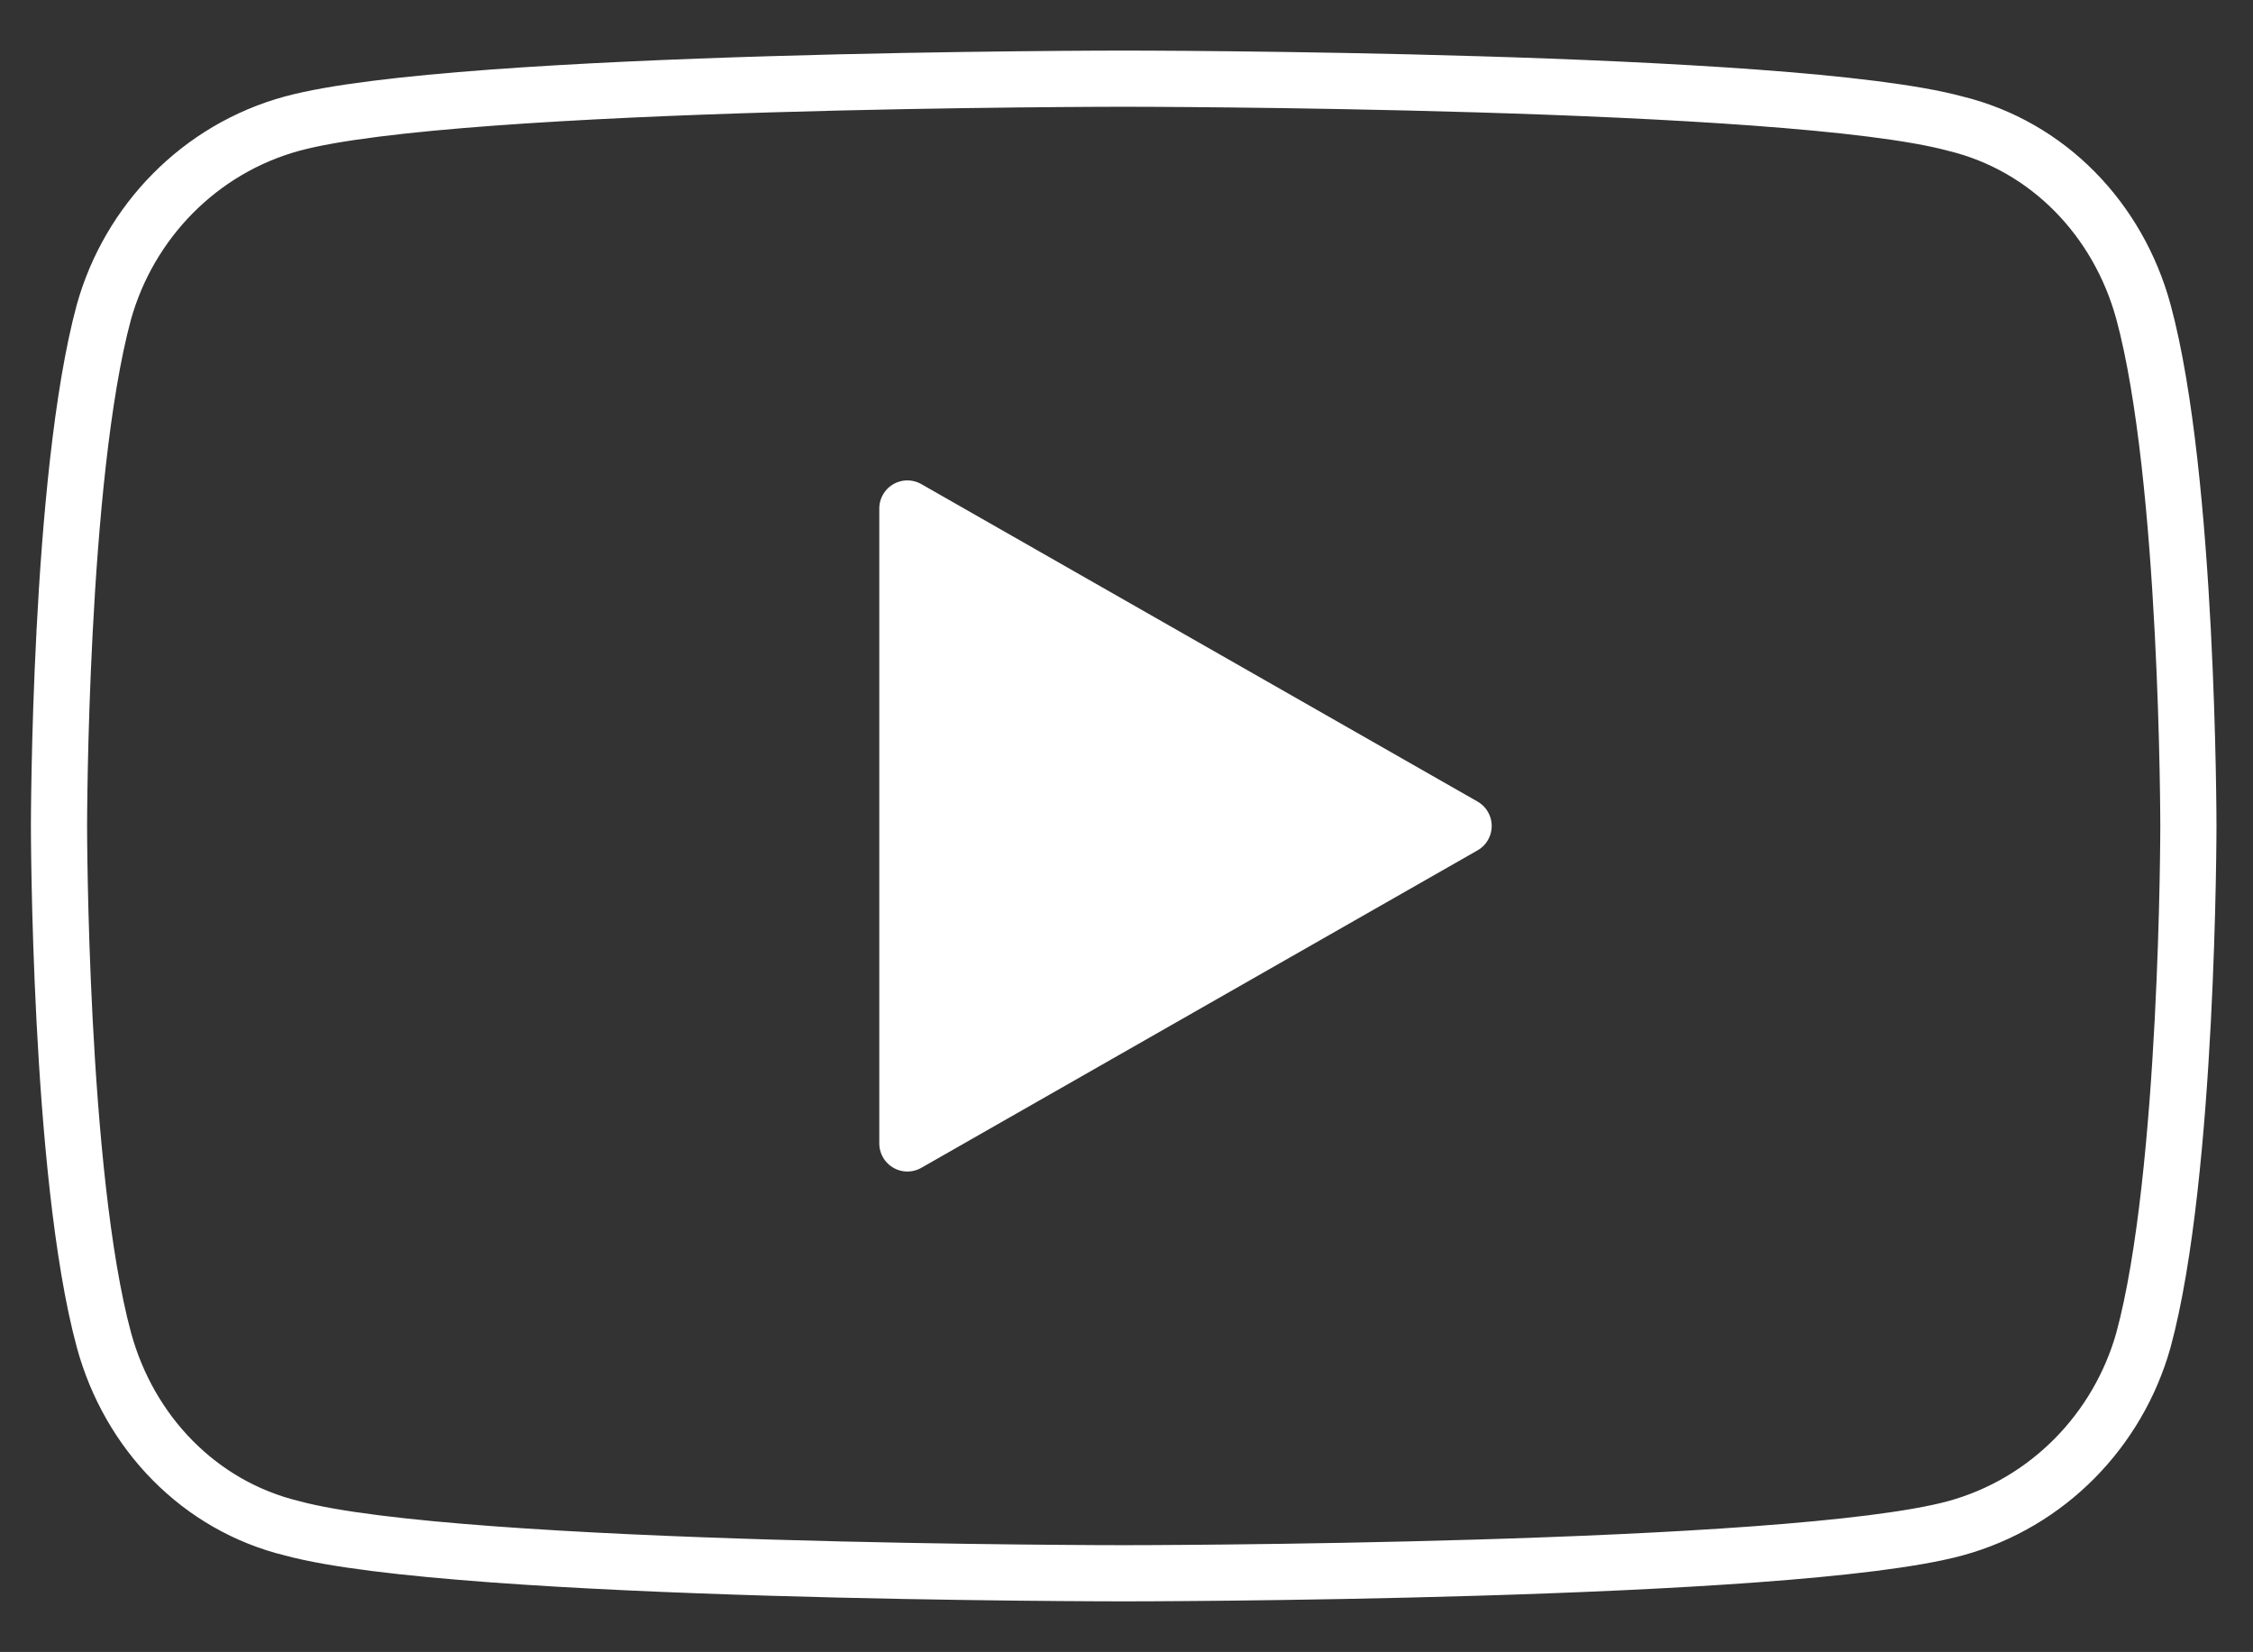
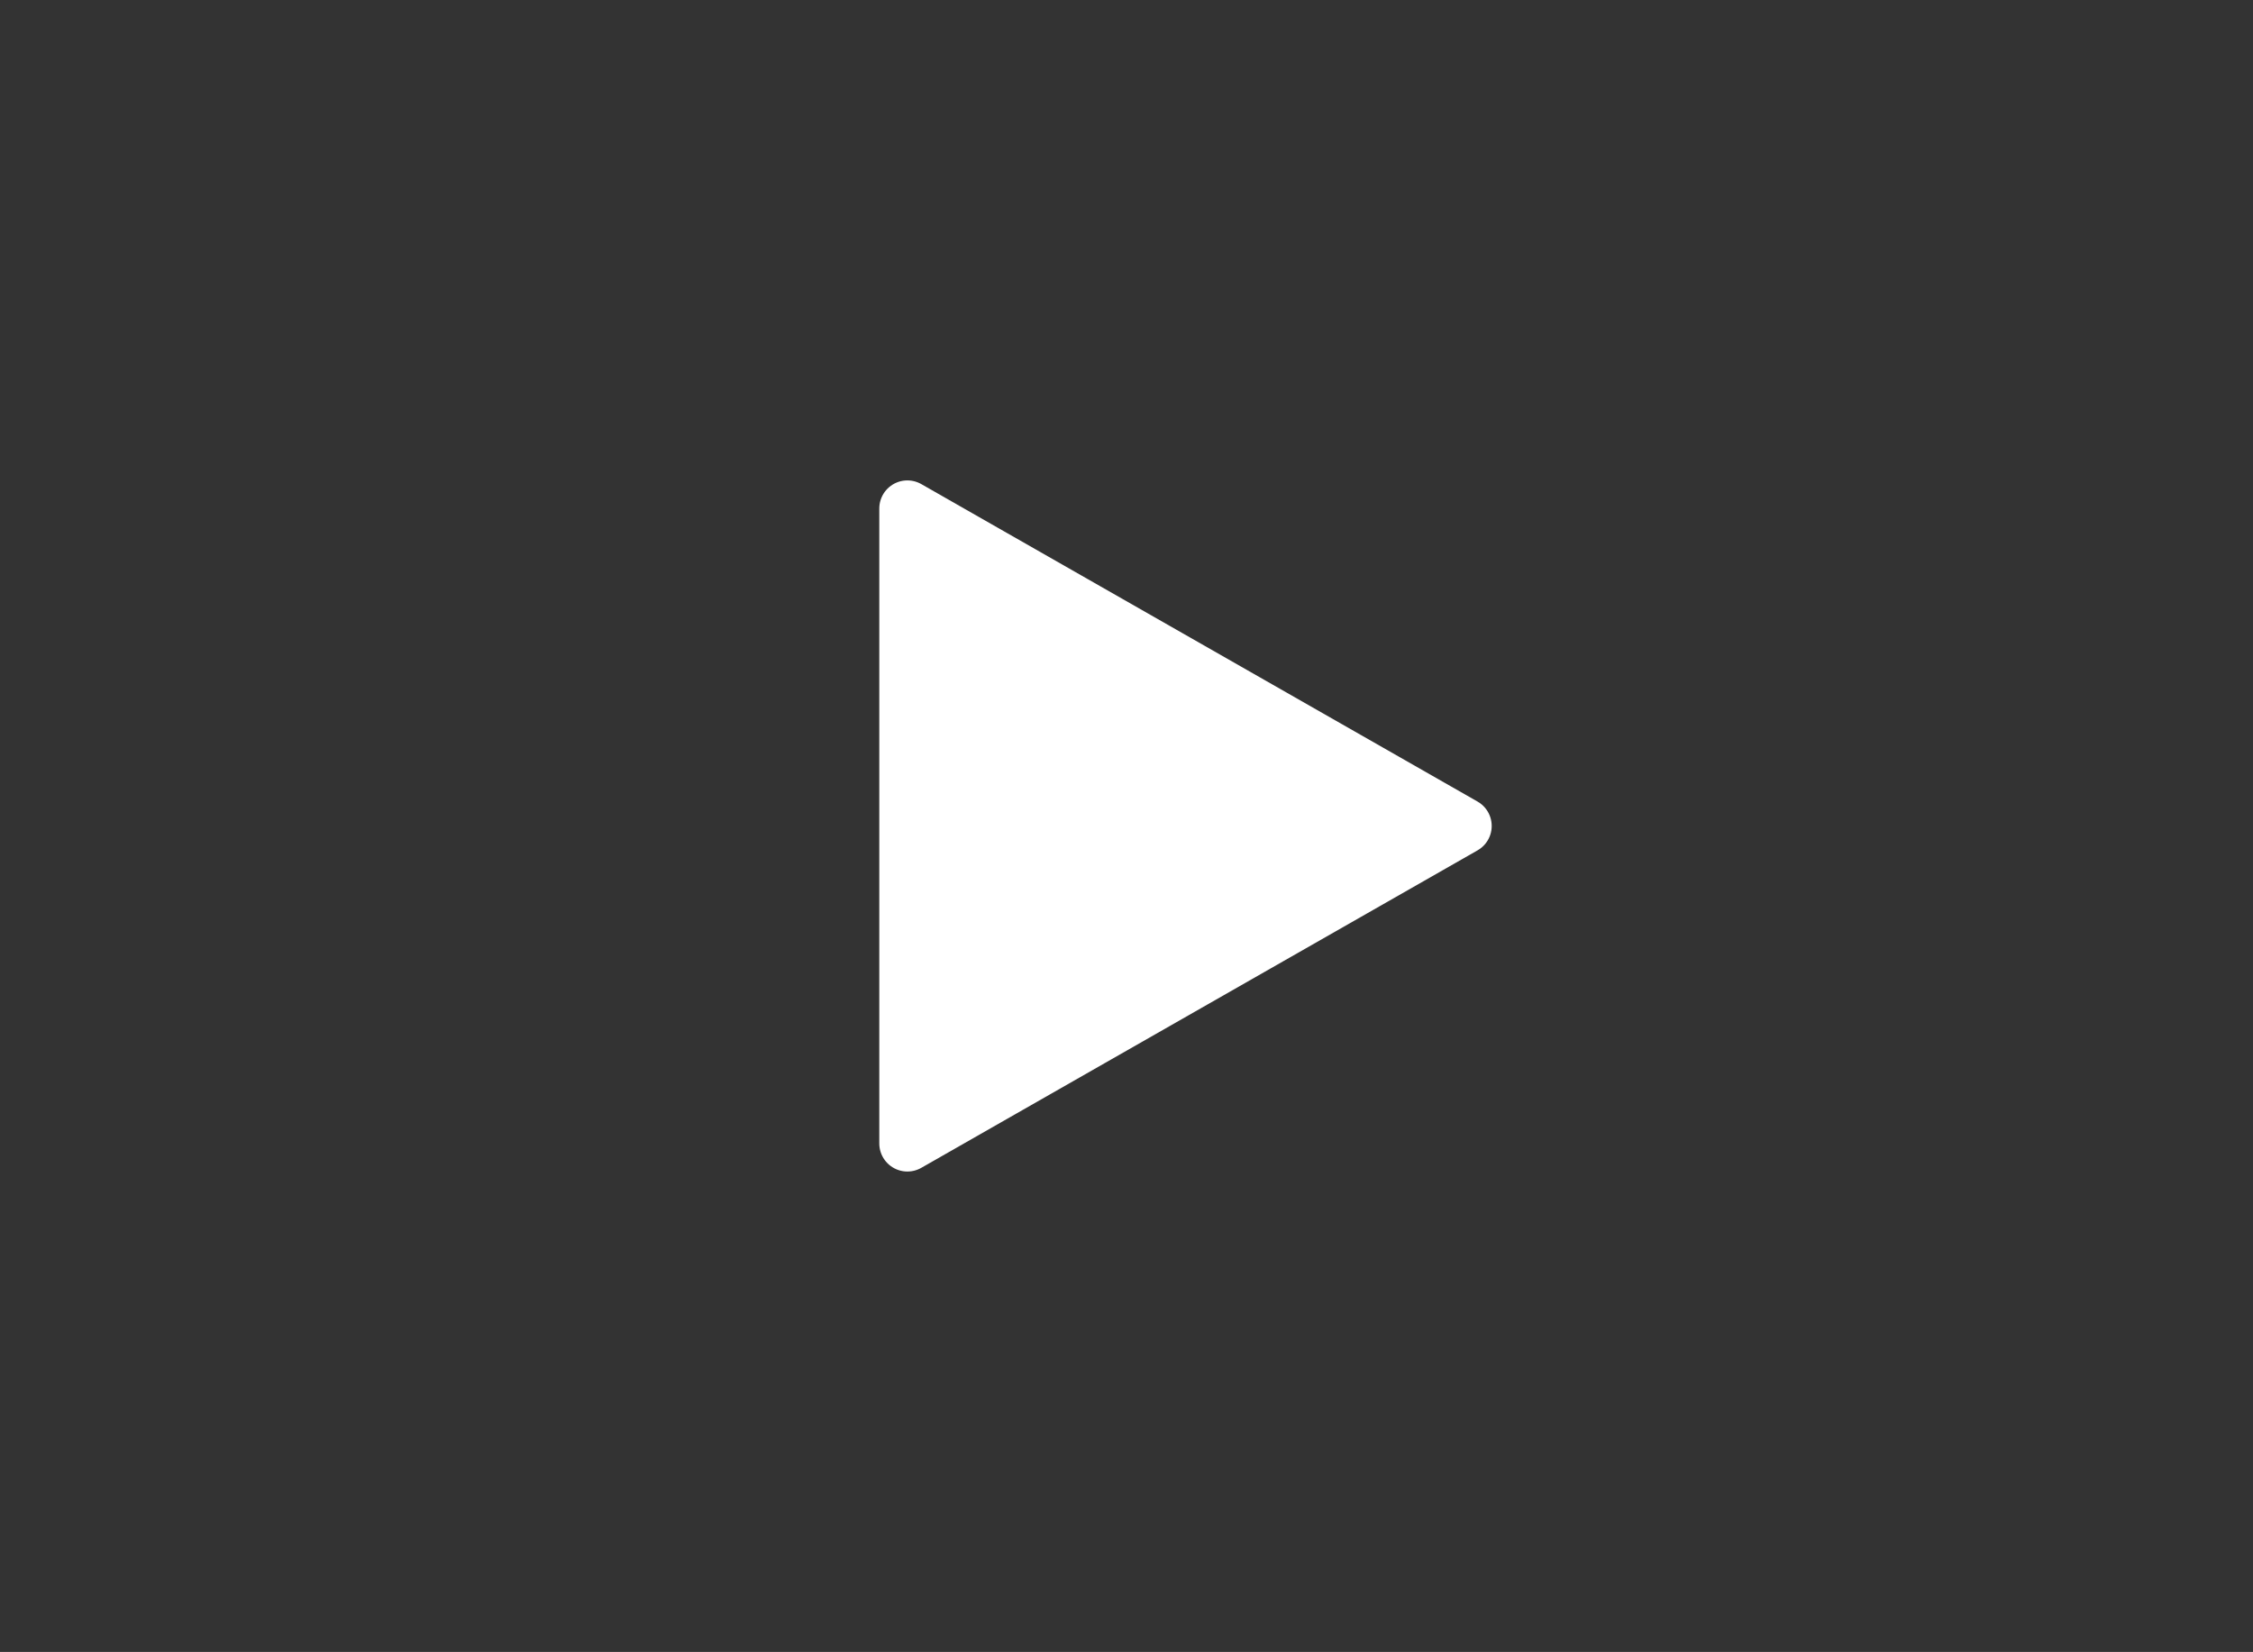
<svg xmlns="http://www.w3.org/2000/svg" id="_レイヤー_1" data-name="レイヤー_1" version="1.1" viewBox="0 0 80.2 58.8">
  <rect x="0" y="0" width="80.2" height="58.8" fill="#333333" stroke="none" />
  <defs>
    <style>
      .st0 {
        fill: #fff;
        stroke-linecap: round;
        stroke-linejoin: round;
      }

      .st0, .st1 {
        stroke: #fff;
        stroke-width: 2px;
      }

      .st1 {
        fill: none;
        stroke-miterlimit: 10;
      }
    </style>
  </defs>
-   <path class="st1" d="M76.3,11.1h0c-.9-3.3-3.4-5.9-6.7-6.7-5.9-1.6-29.6-1.6-29.6-1.6,0,0-23.7,0-29.6,1.6-3.3.9-5.8,3.5-6.7,6.7-1.6,5.9-1.6,18.3-1.6,18.3,0,0,0,12.4,1.6,18.3.9,3.3,3.4,5.9,6.7,6.7,5.9,1.6,29.6,1.6,29.6,1.6,0,0,23.7,0,29.6-1.6,3.3-.9,5.8-3.5,6.7-6.7,1.6-5.9,1.6-18.3,1.6-18.3,0,0,0-12.4-1.6-18.3Z" />
  <polygon class="st0" points="32.3 40.7 32.3 18.1 52.1 29.4 32.3 40.7" />
</svg>